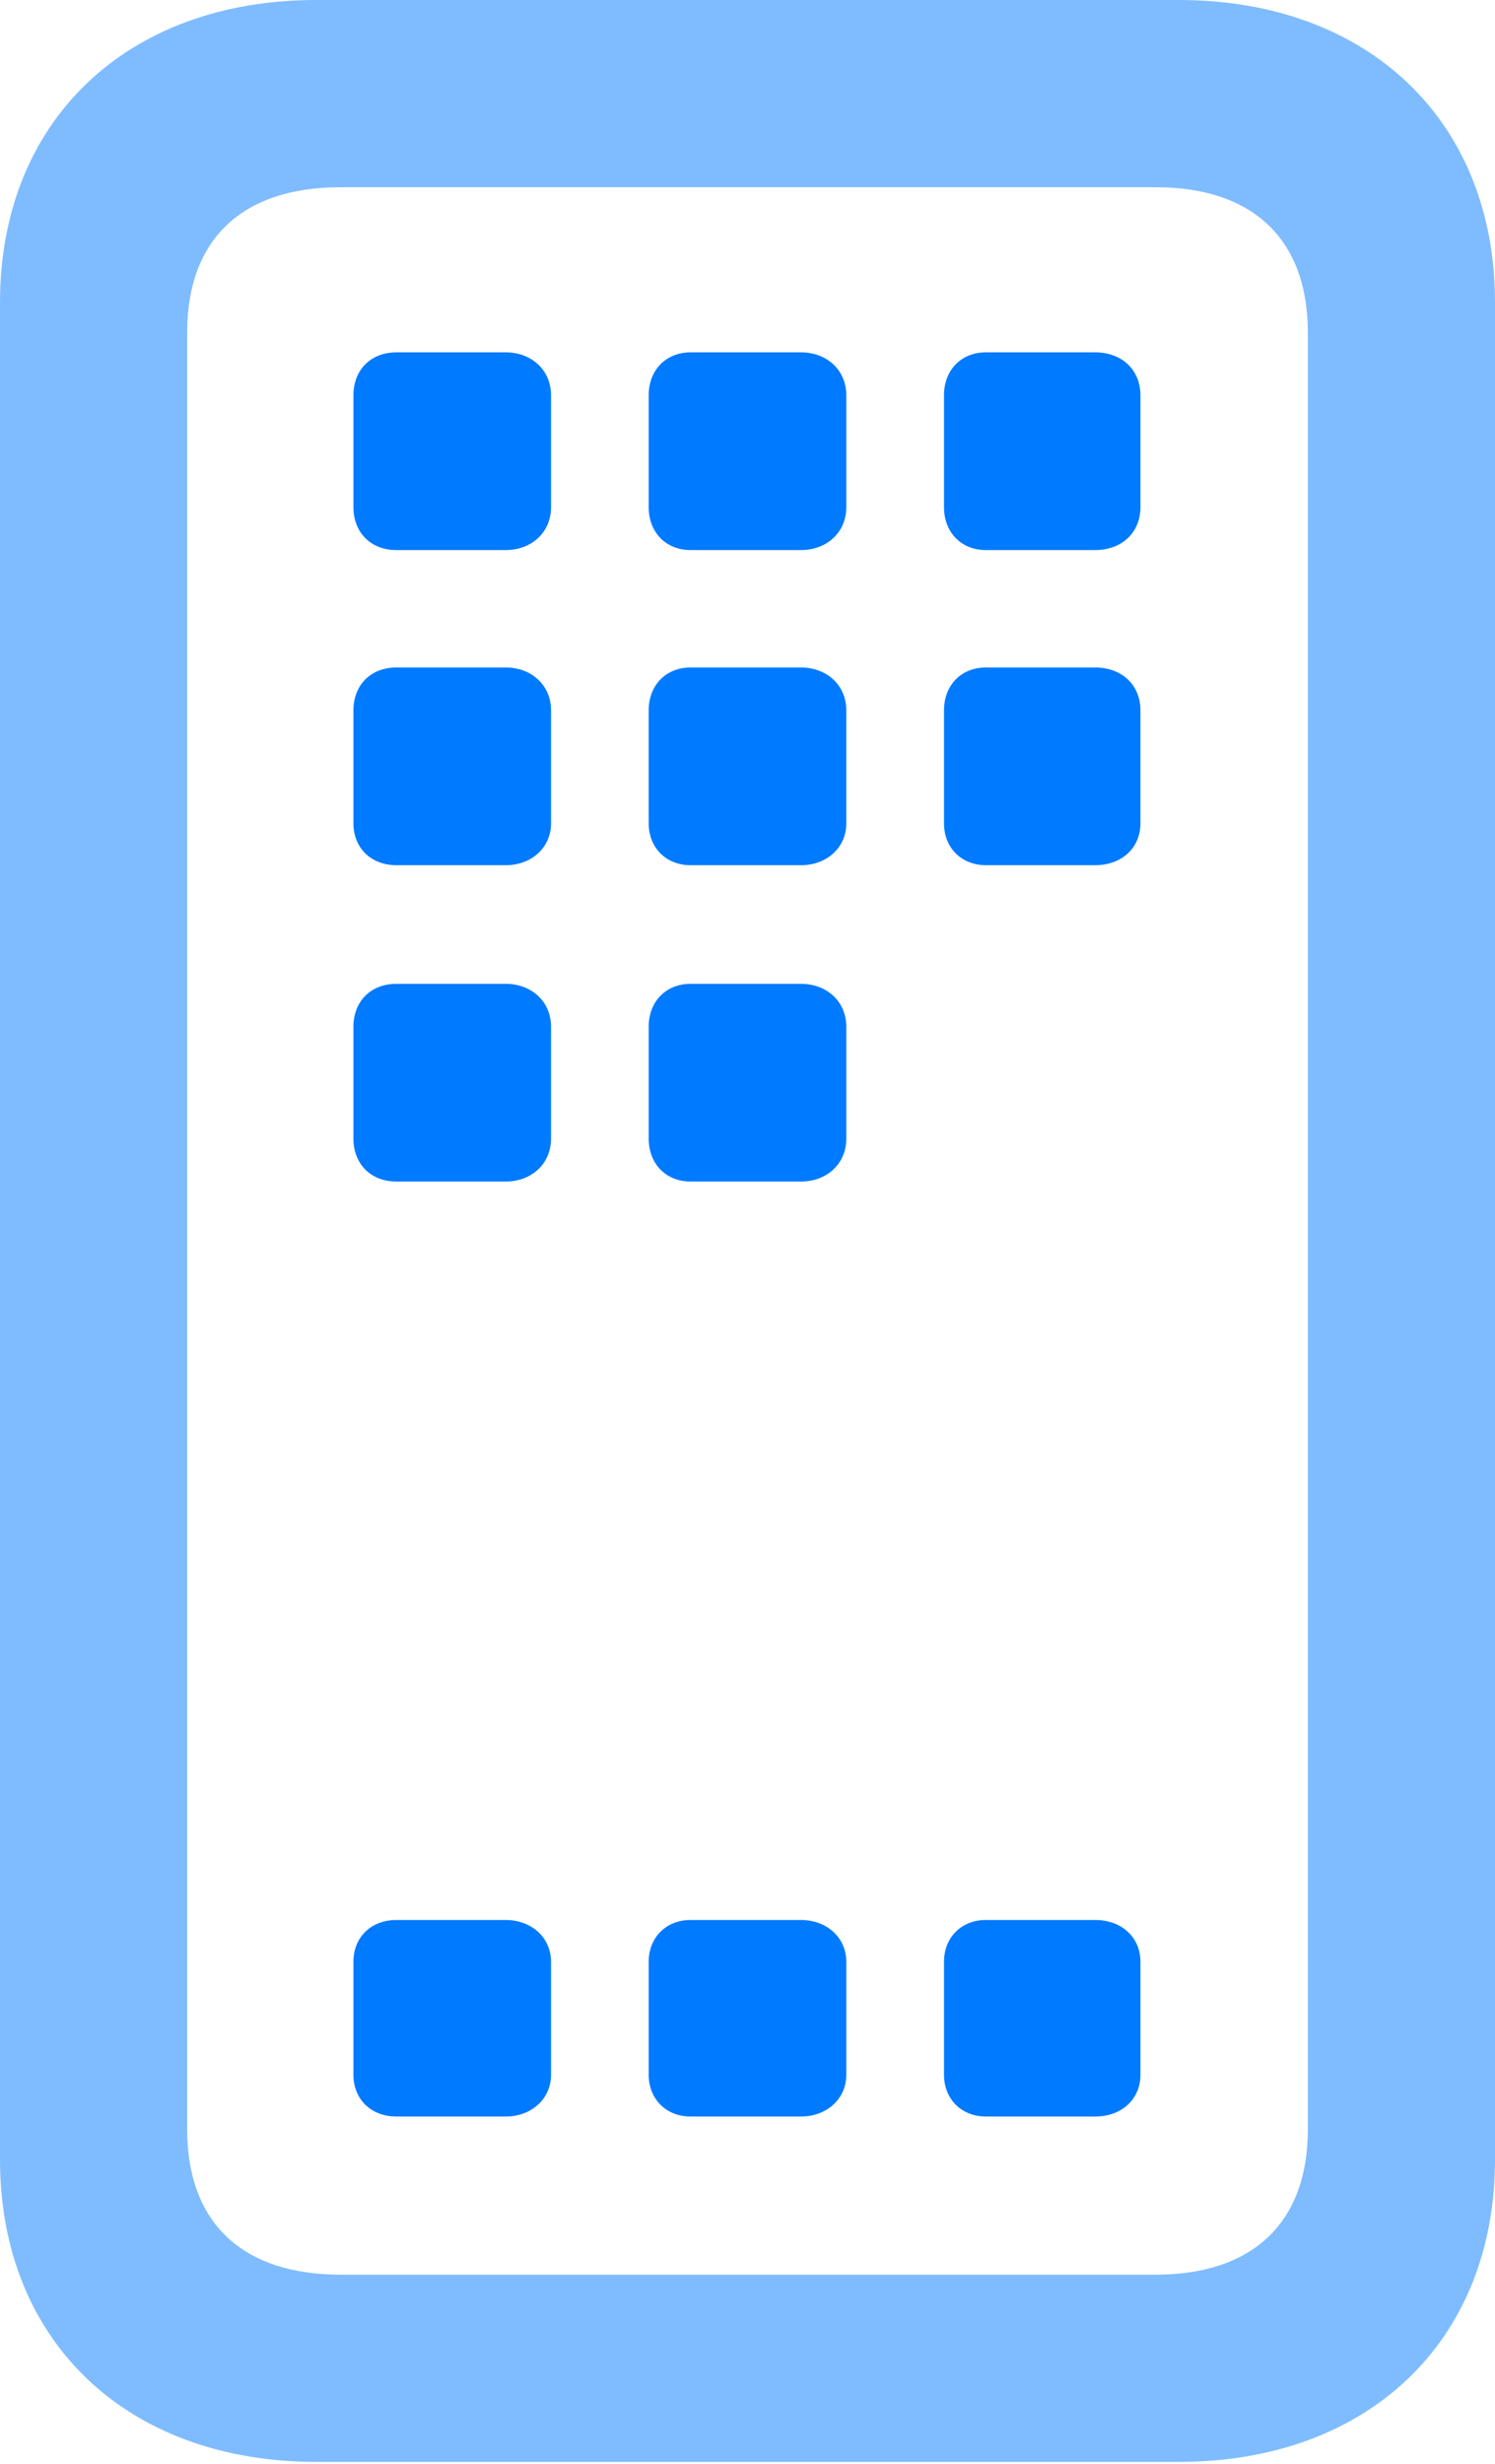
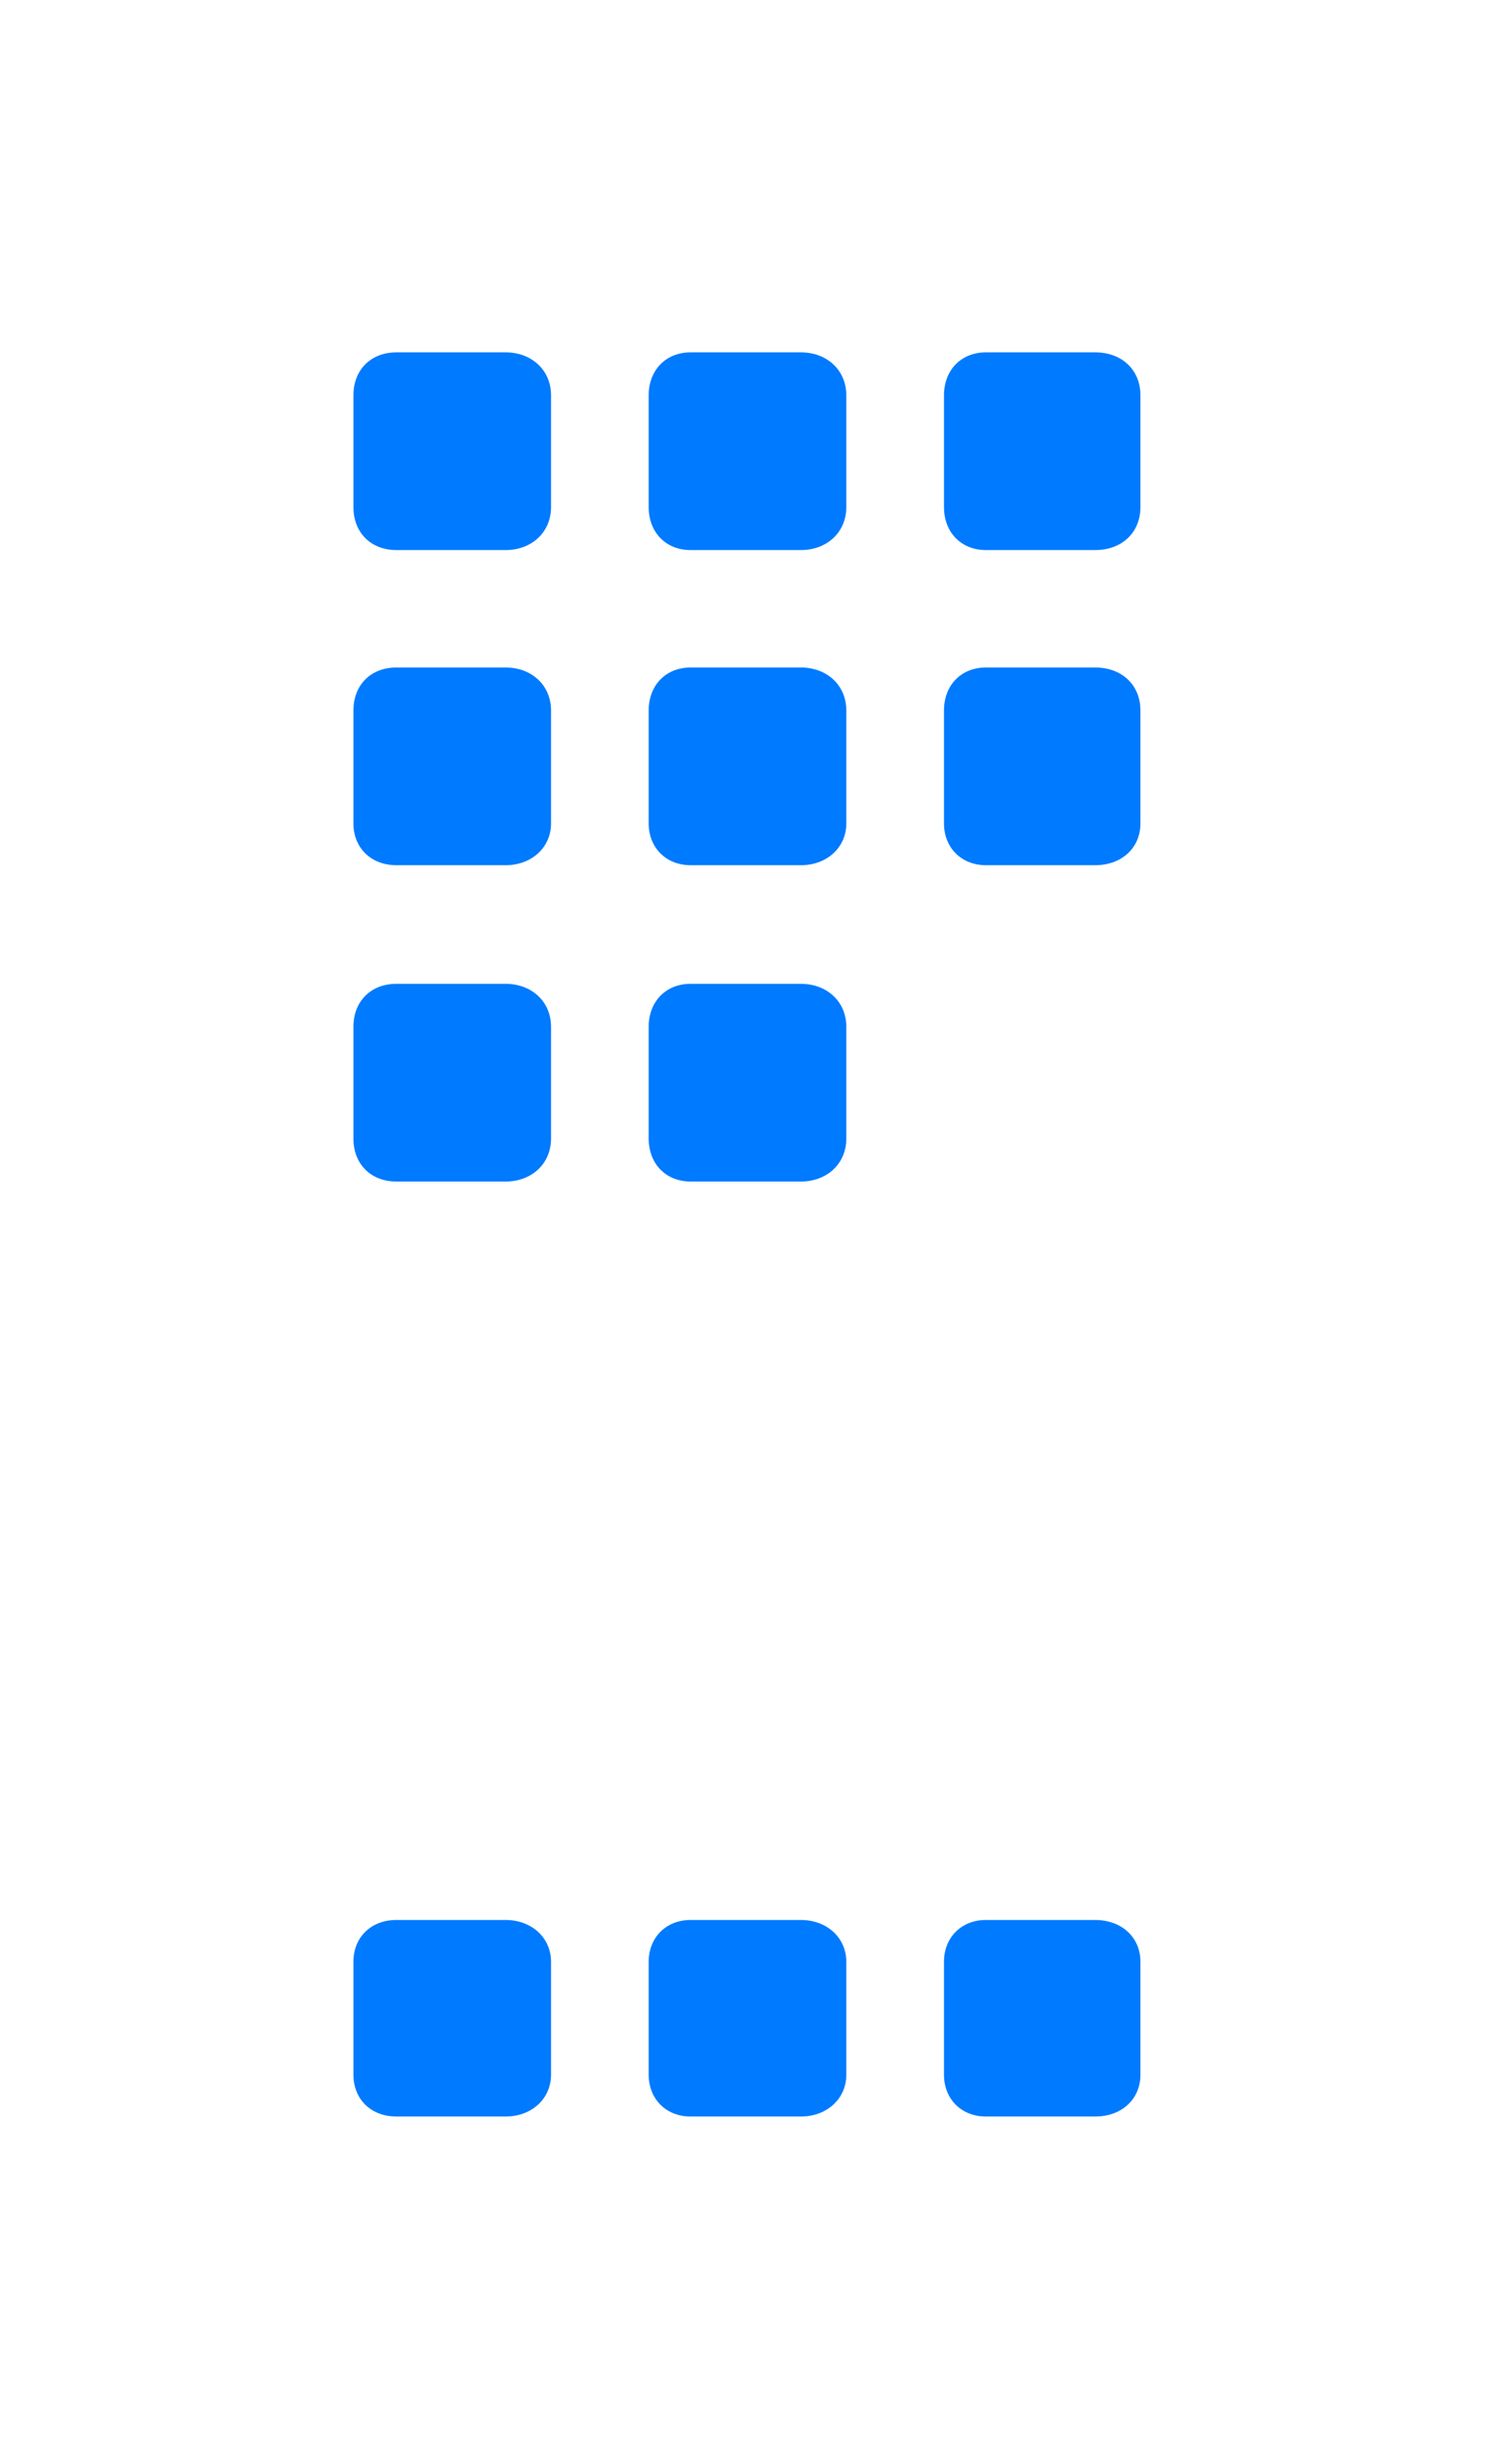
<svg xmlns="http://www.w3.org/2000/svg" width="94.189" height="155.2">
  <g fill="#007aff">
-     <path fill-opacity=".5" d="M19.922 155.054h54.346c11.938 0 19.921-7.617 19.921-19.043V19.043C94.19 7.617 86.206 0 74.268 0H19.922C7.983 0 0 7.617 0 19.043v116.968c0 11.426 7.983 19.043 19.922 19.043zm1.538-11.792c-6.226 0-9.668-3.296-9.668-9.156V20.947c0-5.86 3.442-9.155 9.668-9.155h51.343c6.152 0 9.594 3.296 9.594 9.155v113.159c0 5.86-3.442 9.156-9.594 9.156z" />
    <path d="M24.976 133.301h6.884c1.612 0 2.857-1.099 2.857-2.637v-7.104c0-1.539-1.245-2.637-2.857-2.637h-6.884c-1.612 0-2.71 1.098-2.71 2.637v7.104c0 1.538 1.098 2.637 2.71 2.637zm18.53 0h6.958c1.611 0 2.856-1.099 2.856-2.637v-7.104c0-1.539-1.245-2.637-2.856-2.637h-6.958c-1.538 0-2.637 1.098-2.637 2.637v7.104c0 1.538 1.099 2.637 2.637 2.637zm18.603 0h6.885c1.685 0 2.857-1.099 2.857-2.637v-7.104c0-1.539-1.172-2.637-2.857-2.637H62.11c-1.538 0-2.636 1.098-2.636 2.637v7.104c0 1.538 1.098 2.637 2.636 2.637zM24.976 74.414h6.884c1.612 0 2.857-1.099 2.857-2.71v-7.031c0-1.611-1.245-2.71-2.857-2.71h-6.884c-1.612 0-2.71 1.099-2.71 2.71v7.031c0 1.611 1.098 2.71 2.71 2.71zm18.53 0h6.958c1.611 0 2.856-1.099 2.856-2.71v-7.031c0-1.611-1.245-2.71-2.856-2.71h-6.958c-1.538 0-2.637 1.099-2.637 2.71v7.031c0 1.611 1.099 2.71 2.637 2.71zm-18.53-19.922h6.884c1.612 0 2.857-1.098 2.857-2.636V44.75c0-1.611-1.245-2.71-2.857-2.71h-6.884c-1.612 0-2.71 1.099-2.71 2.71v7.105c0 1.538 1.098 2.636 2.71 2.636zm18.53 0h6.958c1.611 0 2.856-1.098 2.856-2.636V44.75c0-1.611-1.245-2.71-2.856-2.71h-6.958c-1.538 0-2.637 1.099-2.637 2.71v7.105c0 1.538 1.099 2.636 2.637 2.636zm18.603 0h6.885c1.685 0 2.857-1.098 2.857-2.636V44.75c0-1.611-1.172-2.71-2.857-2.71H62.11c-1.538 0-2.636 1.099-2.636 2.71v7.105c0 1.538 1.098 2.636 2.636 2.636zM24.976 34.644h6.884c1.612 0 2.857-1.1 2.857-2.71v-7.032c0-1.611-1.245-2.71-2.857-2.71h-6.884c-1.612 0-2.71 1.099-2.71 2.71v7.032c0 1.61 1.098 2.71 2.71 2.71zm18.53 0h6.958c1.611 0 2.856-1.1 2.856-2.71v-7.032c0-1.611-1.245-2.71-2.856-2.71h-6.958c-1.538 0-2.637 1.099-2.637 2.71v7.032c0 1.61 1.099 2.71 2.637 2.71zm18.603 0h6.885c1.685 0 2.857-1.1 2.857-2.71v-7.032c0-1.611-1.172-2.71-2.857-2.71H62.11c-1.538 0-2.636 1.099-2.636 2.71v7.032c0 1.61 1.098 2.71 2.636 2.71z" />
  </g>
</svg>